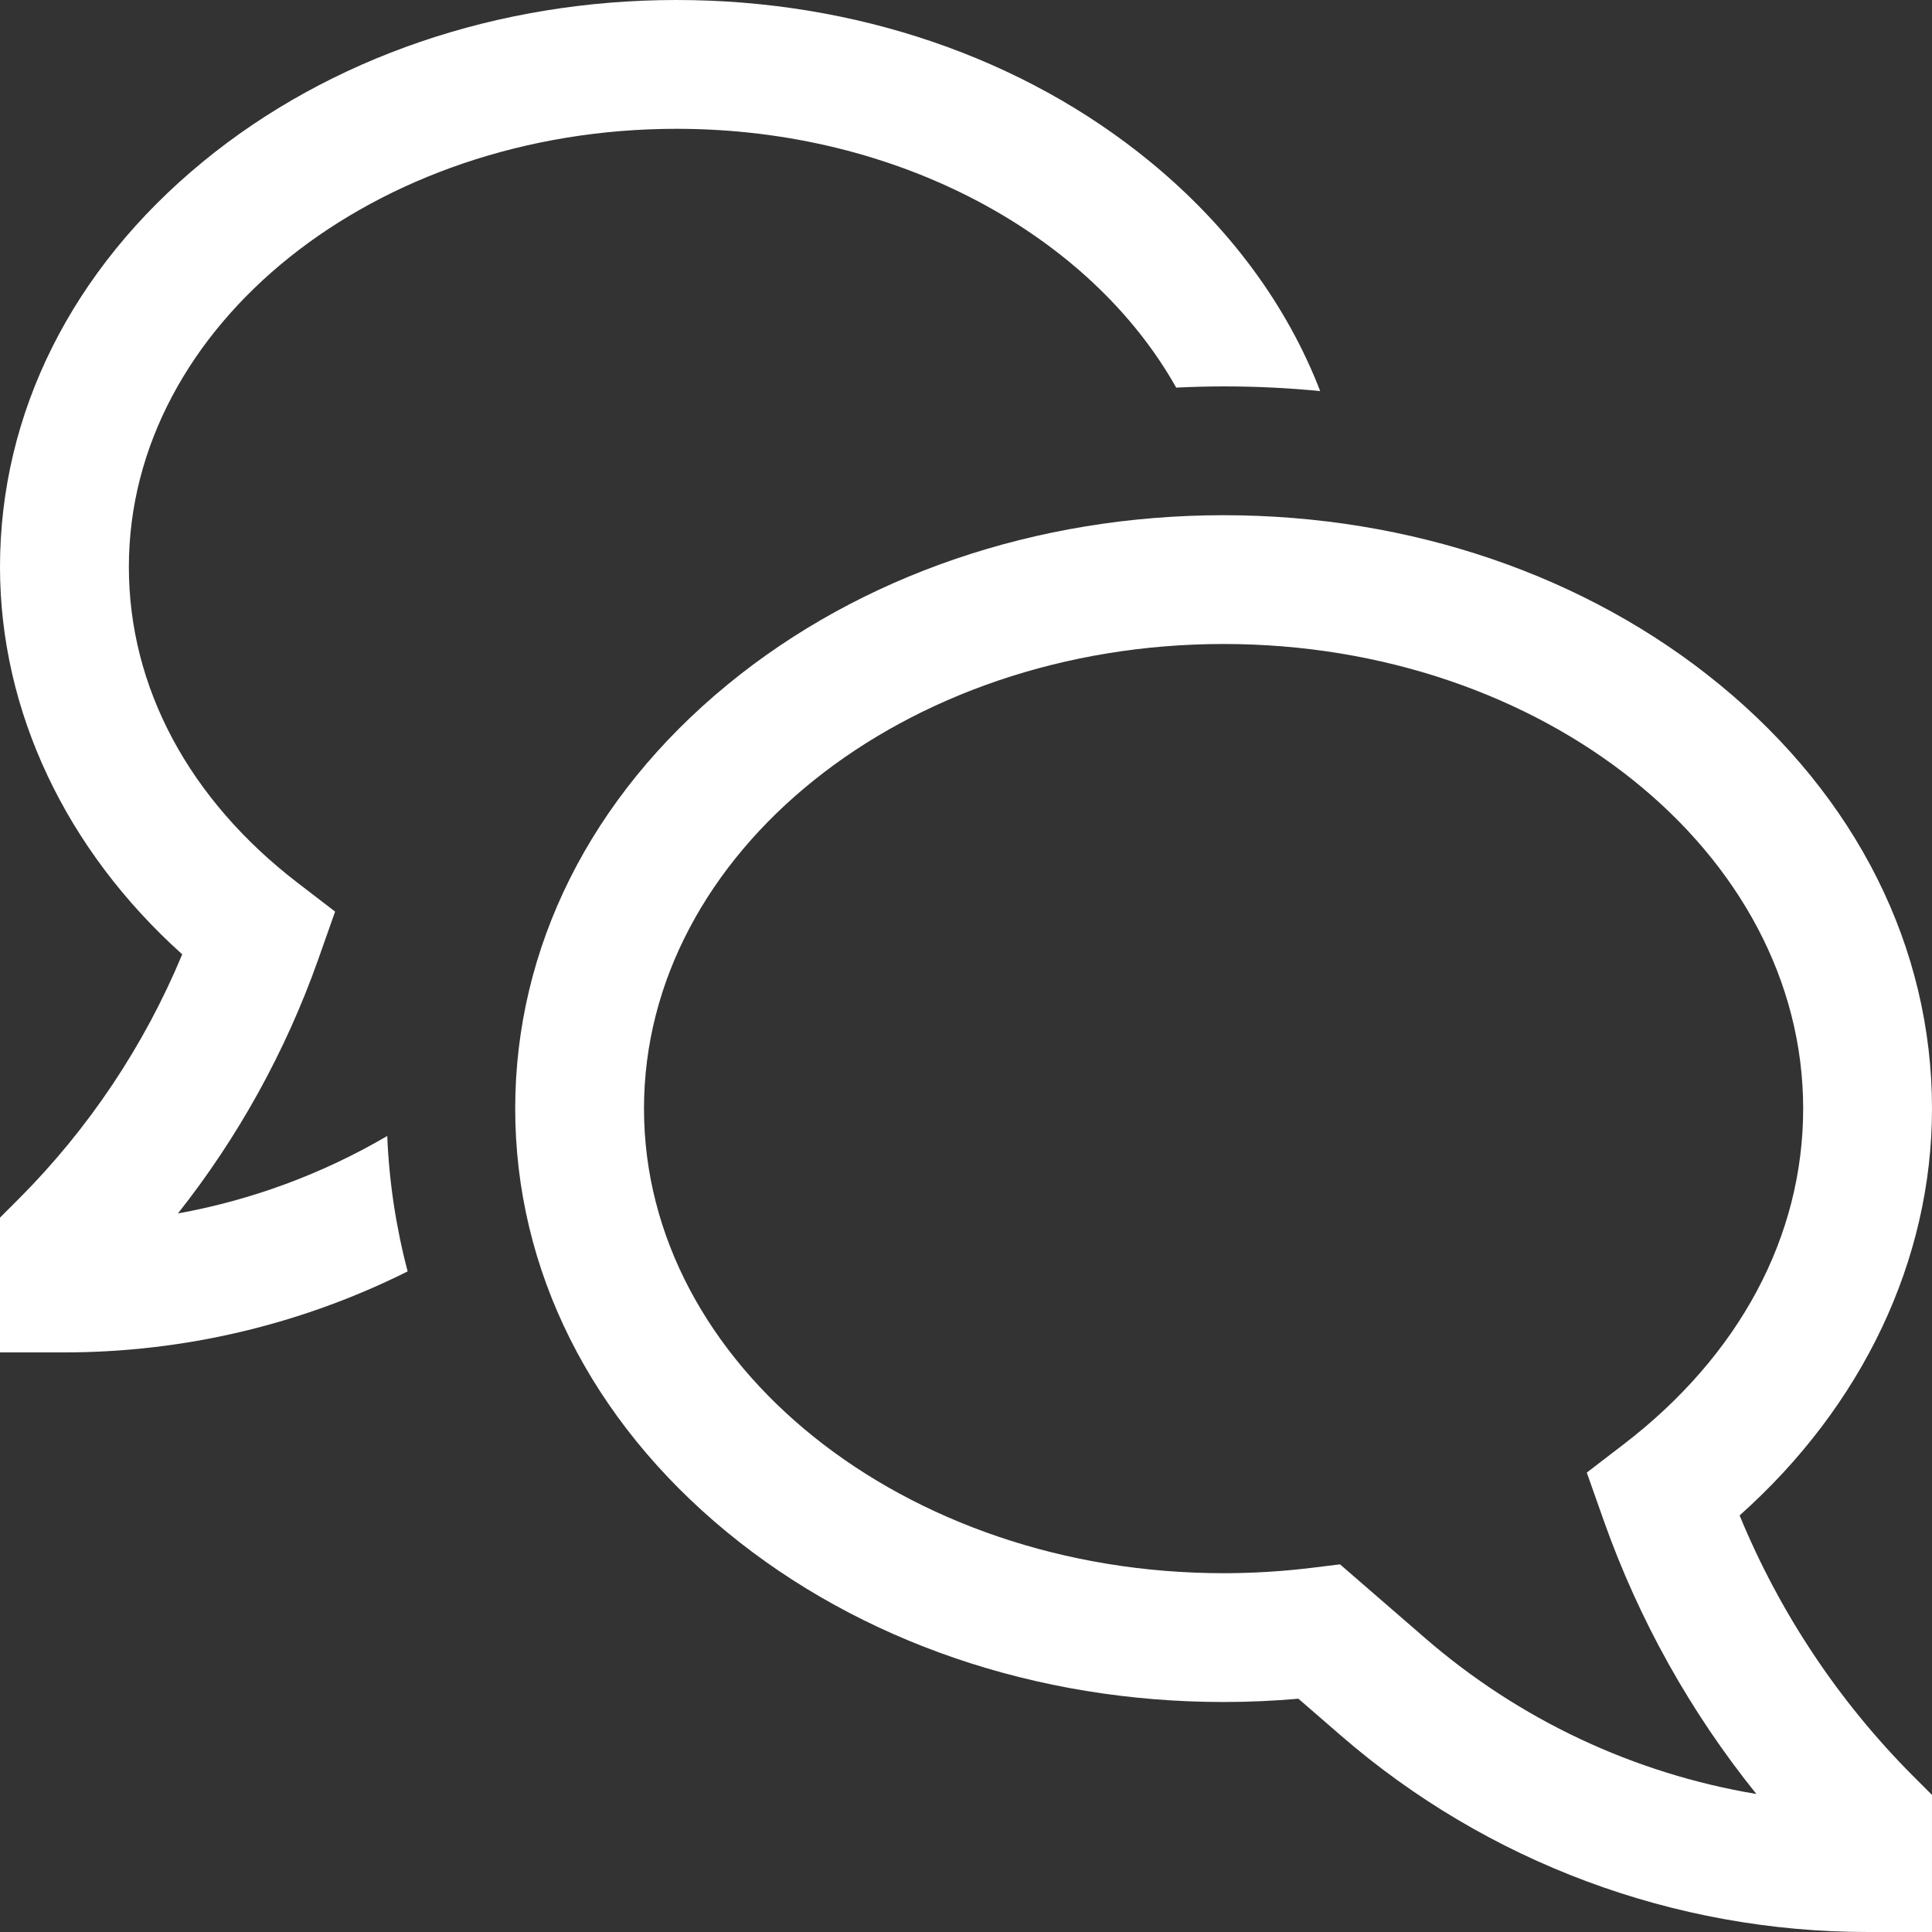
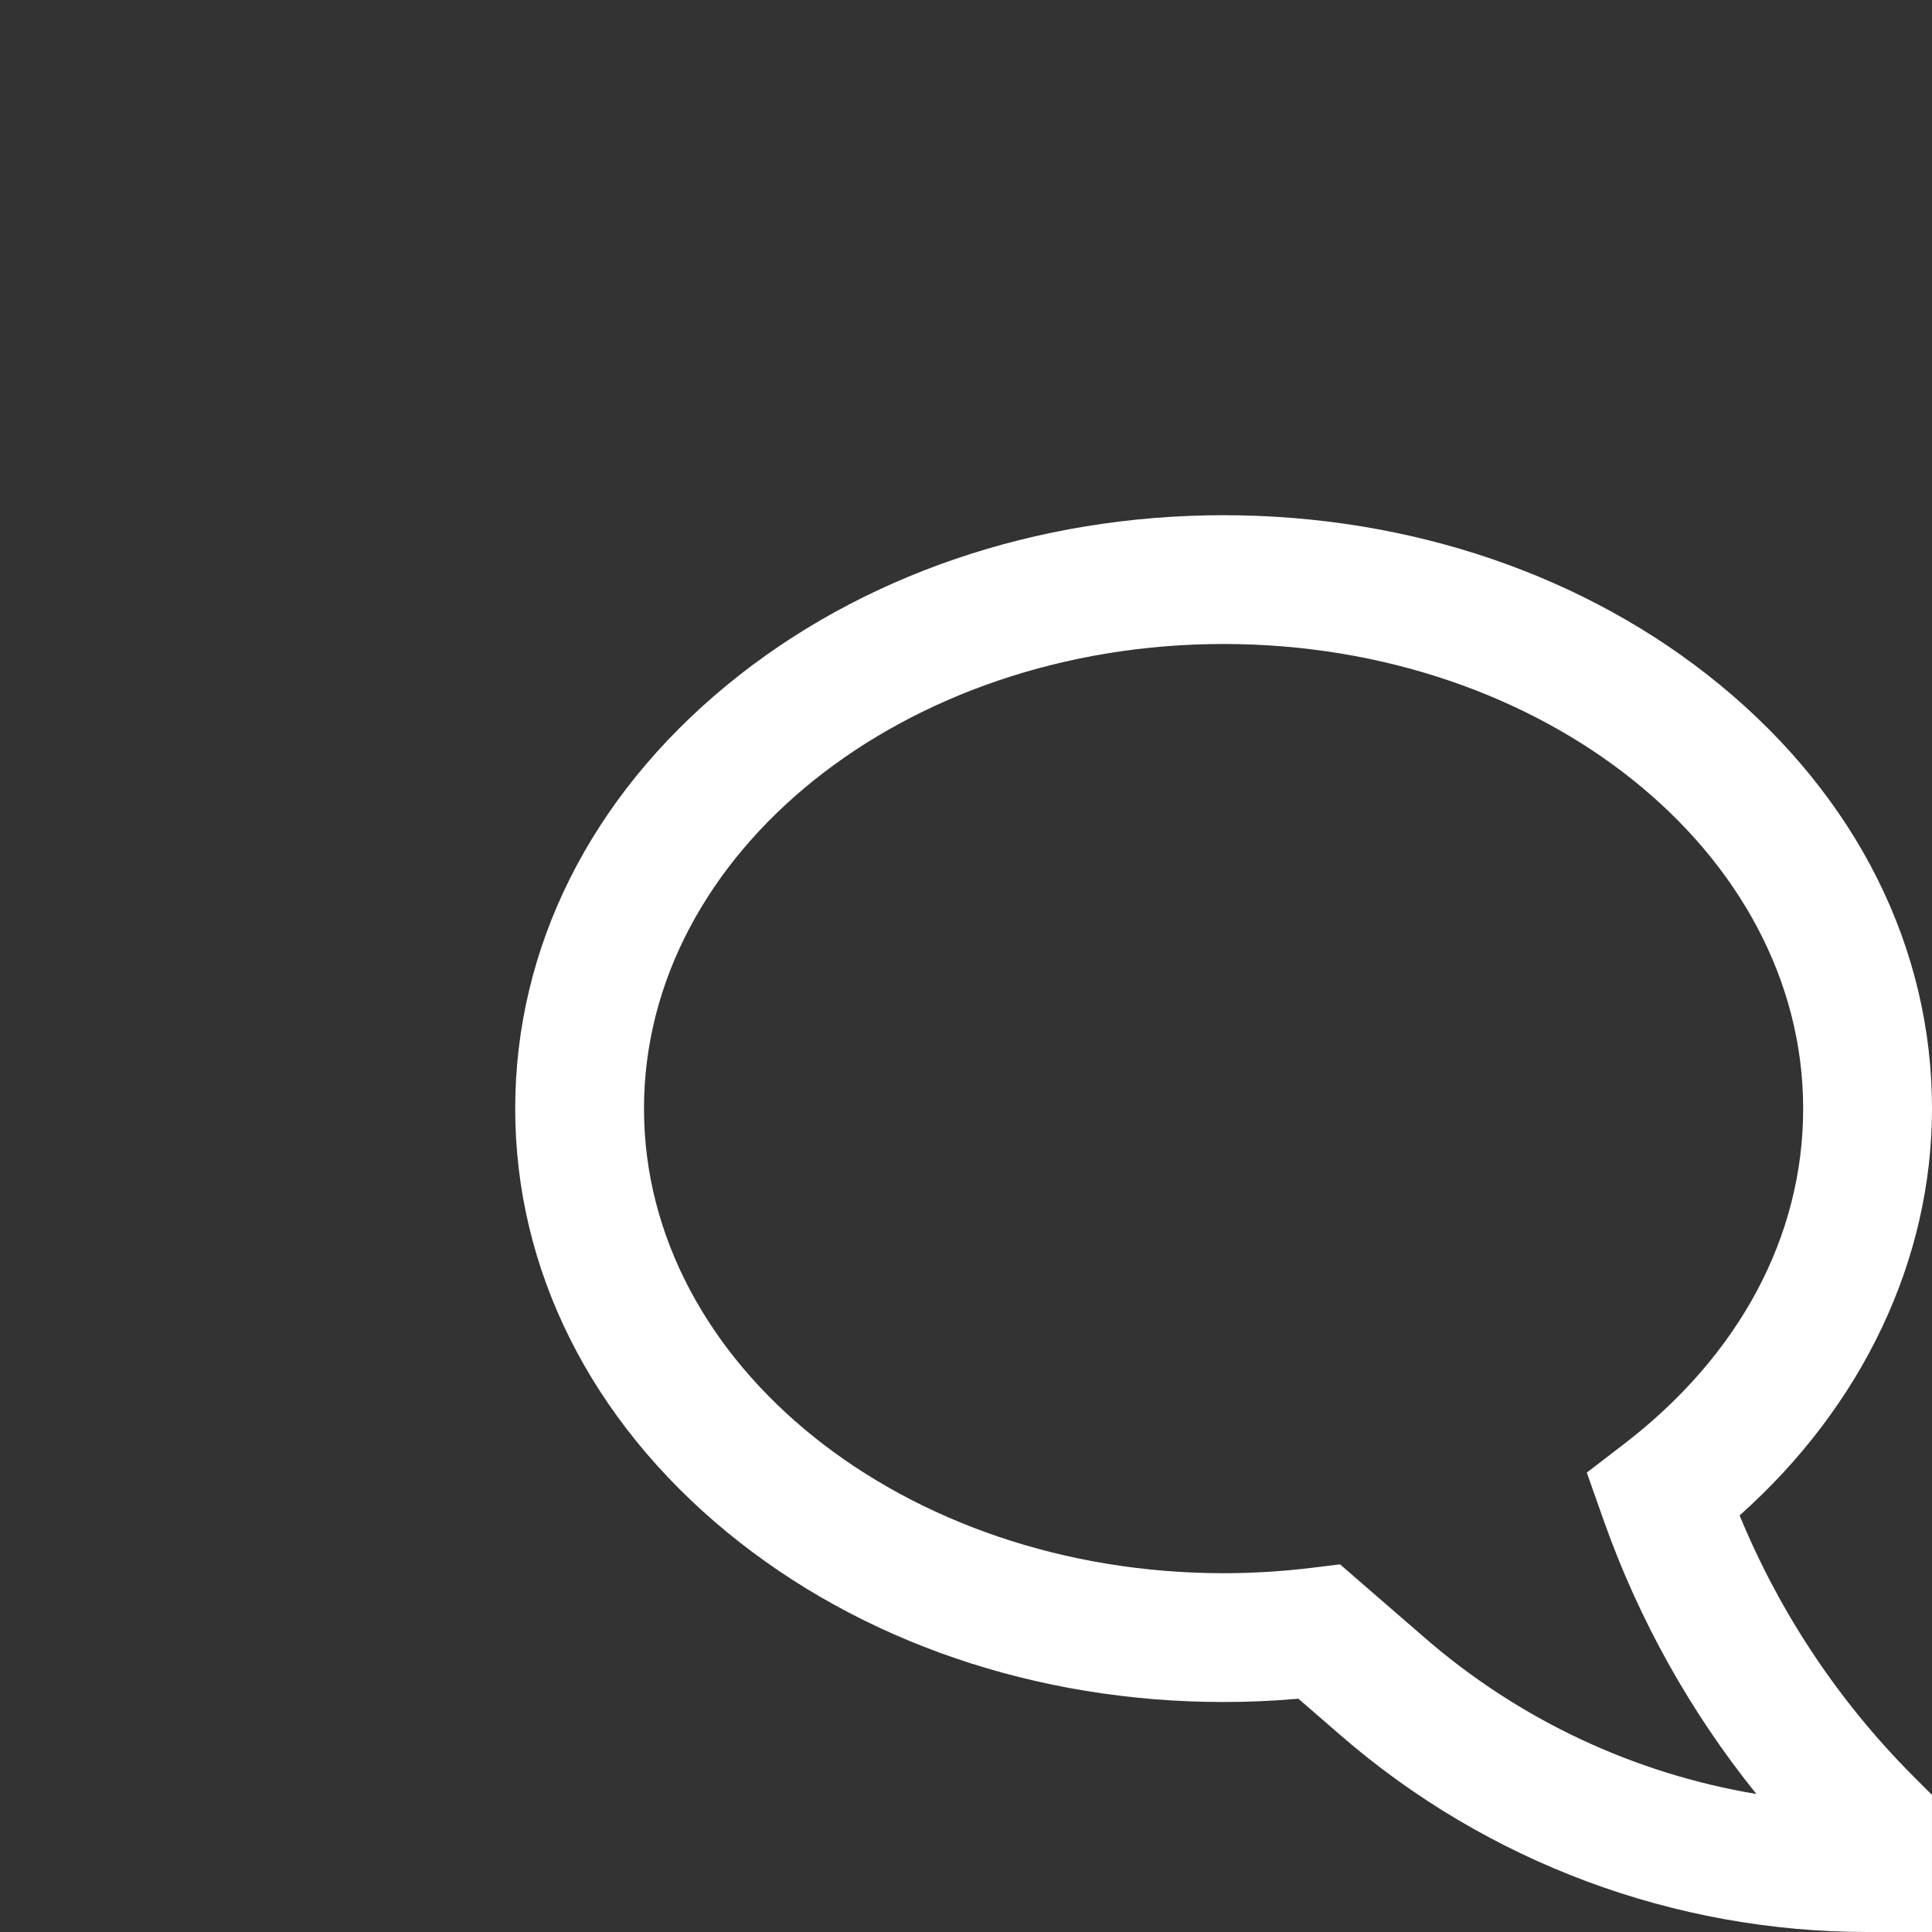
<svg xmlns="http://www.w3.org/2000/svg" width="91" height="91" viewBox="0 0 91 91" fill="none">
  <rect x="0" y="0" width="91" height="91" fill="#333333" stroke="none" />
  <g id="Group 1000004235">
    <g id="Group 1000004229">
      <path id="Vector" d="M81.938 71.379C87.724 66.223 91 59.349 91 52.217C91 44.636 87.451 37.547 81.008 32.254C74.736 27.103 66.435 24.267 57.633 24.267C48.83 24.267 40.529 27.103 34.259 32.254C27.815 37.547 24.267 44.636 24.267 52.217C24.267 59.797 27.815 66.886 34.259 72.18C40.529 77.33 48.83 80.167 57.633 80.167C58.806 80.167 59.986 80.115 61.156 80.012L63.156 81.745C70.043 87.714 78.852 91 87.966 91H90.999V84.543L90.111 83.655C86.606 80.14 83.829 75.969 81.938 71.379ZM67.129 77.16L63.117 73.683L61.779 73.847C60.404 74.015 59.019 74.1 57.633 74.1C42.58 74.1 30.333 64.283 30.333 52.217C30.333 40.15 42.58 30.333 57.633 30.333C72.686 30.333 84.932 40.15 84.932 52.217C84.932 58.228 81.933 63.841 76.487 68.02L74.74 69.361L75.546 71.642C77.198 76.302 79.626 80.649 82.728 84.499C76.952 83.535 71.554 80.996 67.129 77.16Z" fill="white" />
-       <path id="Vector_2" d="M8.381 57.155C11.222 53.561 13.452 49.524 14.983 45.207L15.784 42.937L14.037 41.597C8.899 37.656 6.07 32.367 6.07 26.704C6.07 15.325 17.642 6.067 31.866 6.067C42.33 6.067 51.359 11.077 55.401 18.257C56.151 18.221 56.905 18.2 57.663 18.2C59.183 18.2 60.69 18.274 62.183 18.421C60.621 14.377 57.908 10.684 54.179 7.622C48.192 2.707 40.269 0 31.866 0C23.463 0 15.54 2.707 9.553 7.622C3.393 12.68 0 19.457 0 26.704C0 33.491 3.102 40.031 8.583 44.95C6.794 49.253 4.18 53.164 0.889 56.463L0 57.352V63.7H3.035C8.647 63.699 14.182 62.393 19.201 59.885C18.651 57.8 18.328 55.661 18.24 53.506C15.193 55.291 11.856 56.526 8.381 57.155Z" fill="white" />
    </g>
  </g>
</svg>